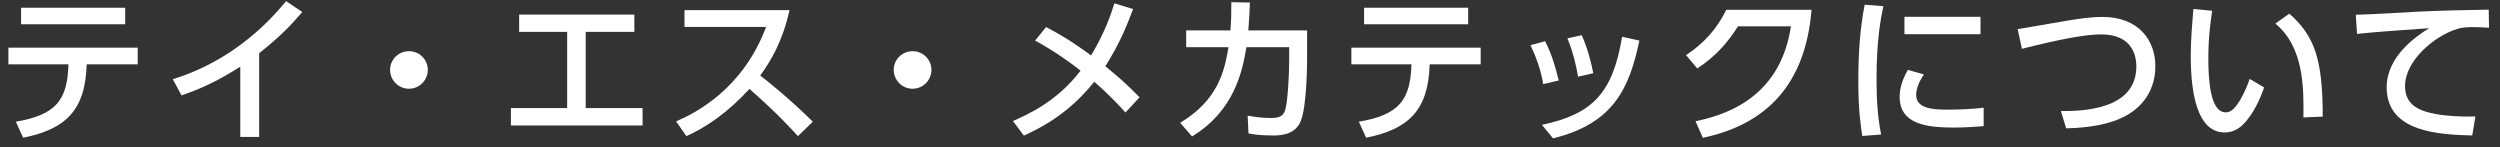
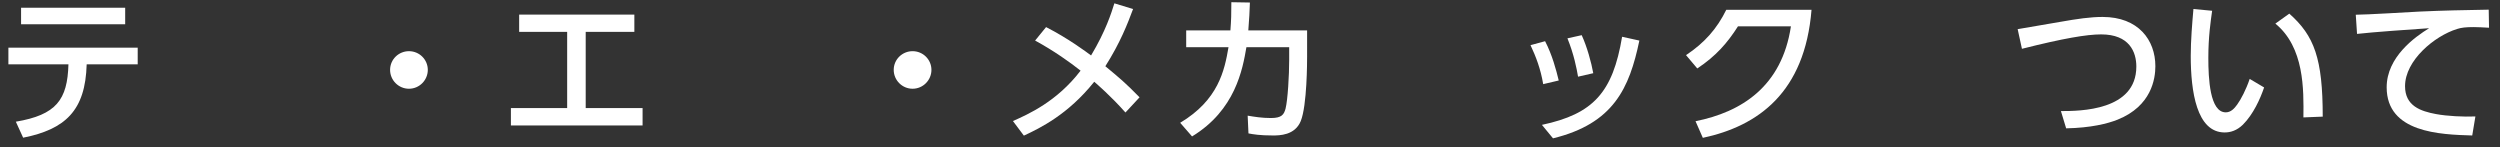
<svg xmlns="http://www.w3.org/2000/svg" version="1.1" x="0px" y="0px" width="221px" height="13px" viewBox="0 0 221 13" overflow="visible" enable-background="new 0 0 221 13" xml:space="preserve">
  <rect x="0" y="0" width="221" height="13" fill="#333333" stroke="none" />
  <defs>
</defs>
  <g>
    <g>
      <path fill="#FFFFFF" d="M1.4,10.758c3.572-0.603,4.566-1.933,4.65-5.071H0.742V4.216h11.431v1.471H7.662    c-0.111,4.104-1.904,5.743-5.617,6.485L1.4,10.758z M11.066,0.686v1.457H1.863V0.686H11.066z" />
-       <path fill="#FFFFFF" d="M22.908,12.103h-1.667V5.897c-2.297,1.457-3.782,2.045-5.196,2.535l-0.771-1.429    c3.965-1.219,7.396-3.684,10.016-6.906l1.43,0.967c-1.107,1.289-1.989,2.185-3.811,3.642V12.103z" />
      <path fill="#FFFFFF" d="M37.818,6.177c0,0.896-0.729,1.667-1.666,1.667c-0.926,0-1.668-0.757-1.668-1.667    c0-0.938,0.771-1.653,1.668-1.653C37.076,4.524,37.818,5.267,37.818,6.177z" />
      <path fill="#FFFFFF" d="M51.775,9.553h5.029v1.541H45.164V9.553h4.973V2.815h-4.244V1.289h10.184v1.527h-4.301V9.553z" />
-       <path fill="#FFFFFF" d="M69.795,0.896c-0.644,2.857-1.68,4.51-2.591,5.785c0.784,0.603,2.563,2.018,4.65,4.077l-1.316,1.274    c-0.659-0.714-1.863-2.045-4.286-4.174c-1.92,2.101-3.866,3.418-5.575,4.174l-0.911-1.303c1.668-0.714,5.884-2.815,7.957-8.349    h-7.214V0.896H69.795z" />
      <path fill="#FFFFFF" d="M82.339,6.177c0,0.896-0.729,1.667-1.667,1.667c-0.925,0-1.667-0.757-1.667-1.667    c0-0.938,0.771-1.653,1.667-1.653C81.596,4.524,82.339,5.267,82.339,6.177z" />
      <path fill="#FFFFFF" d="M92.473,2.395c1.975,1.009,3.543,2.185,3.978,2.507c1.303-2.171,1.807-3.796,2.06-4.608l1.652,0.504    c-0.49,1.316-1.135,2.983-2.451,5.057c1.232,1.022,1.751,1.443,3.025,2.746L99.49,9.945c-1.303-1.471-2.55-2.536-2.76-2.718    c-2.312,2.9-4.805,4.104-6.22,4.763l-0.966-1.289c1.344-0.603,3.879-1.709,5.98-4.455c-0.924-0.729-2.325-1.737-4.02-2.661    L92.473,2.395z" />
      <path fill="#FFFFFF" d="M104.328,10.855c3.376-2.017,3.922-4.623,4.272-6.682h-3.74V2.689h3.908    c0.07-0.896,0.084-1.443,0.084-2.494l1.64,0.028c-0.029,0.896-0.057,1.345-0.141,2.465h5.197V5c0,0.392,0,4.314-0.561,5.701    c-0.519,1.274-1.892,1.274-2.479,1.274c-1.12,0-1.709-0.098-2.144-0.182l-0.07-1.569c0.589,0.098,1.247,0.21,2.06,0.21    c0.967,0,1.148-0.322,1.288-0.827c0.197-0.771,0.322-2.983,0.322-4.3V4.174h-3.781c-0.336,1.961-0.98,5.561-4.805,7.886    L104.328,10.855z" />
-       <path fill="#FFFFFF" d="M120.121,10.758c3.572-0.603,4.566-1.933,4.65-5.071h-5.309V4.216h11.43v1.471h-4.51    c-0.112,4.104-1.905,5.743-5.617,6.485L120.121,10.758z M129.786,0.686v1.457h-9.202V0.686H129.786z" />
      <path fill="#FFFFFF" d="M136.418,7.438c-0.225-1.345-0.645-2.438-1.121-3.446l1.289-0.35c0.631,1.219,0.98,2.536,1.205,3.474    L136.418,7.438z M136.306,11.038c4.538-0.966,6.261-2.857,7.088-7.788l1.526,0.336c-0.883,4.23-2.297,7.34-7.634,8.643    L136.306,11.038z M139.5,6.779c-0.127-0.742-0.365-1.975-0.939-3.39l1.261-0.28c0.477,1.037,0.854,2.423,1.022,3.362L139.5,6.779z    " />
      <path fill="#FFFFFF" d="M149.885,10.715c4.062-0.812,7.635-3.067,8.433-8.39h-4.679c-0.938,1.471-1.947,2.633-3.6,3.726    l-0.994-1.177c1.624-1.079,2.73-2.325,3.557-4.006h7.537c-0.589,7.284-4.693,10.268-9.609,11.318L149.885,10.715z" />
-       <path fill="#FFFFFF" d="M166.49,0.546c-0.211,1.009-0.603,2.9-0.603,6.388c0,1.667,0.07,3.333,0.406,4.958l-1.667,0.126    c-0.126-0.826-0.35-2.199-0.35-4.833c0-2.269,0.125-4.539,0.56-6.766L166.49,0.546z M170.076,6.583    c-0.42,0.588-0.687,1.261-0.687,1.807c0,1.177,1.387,1.303,2.731,1.303c1.093,0,2.27-0.056,3.236-0.168v1.625    c-0.757,0.056-1.598,0.126-2.592,0.126c-2.297,0-4.833-0.224-4.833-2.704c0-0.476,0.085-1.303,0.729-2.395L170.076,6.583z     M175.076,1.484v1.541h-6.723V1.484H175.076z" />
      <path fill="#FFFFFF" d="M182.185,9.819c1.694,0,6.667-0.028,6.667-3.936c0-1.289-0.615-2.843-3.109-2.843    c-1.274,0-3.348,0.35-7.004,1.274l-0.378-1.737c0.56-0.098,3.376-0.574,3.769-0.645c1.498-0.266,2.66-0.434,3.739-0.434    c3.166,0,4.665,2.045,4.665,4.356c0,1.106-0.336,3.516-3.334,4.721c-0.869,0.35-2.367,0.728-4.553,0.77L182.185,9.819z" />
      <path fill="#FFFFFF" d="M195.553,0.952c-0.125,0.896-0.336,2.27-0.336,4.161c0,1.821,0.127,4.818,1.541,4.818    c0.448,0,0.757-0.336,1.009-0.687c0.336-0.462,0.784-1.316,1.106-2.269l1.275,0.756c-0.351,1.022-0.953,2.367-1.877,3.292    c-0.533,0.518-1.094,0.686-1.611,0.686c-2.479,0-2.998-3.628-2.998-6.766c0-1.373,0.127-2.885,0.238-4.146L195.553,0.952z     M203.621,10.379c0.029-2.479,0.085-6.191-2.479-8.292l1.232-0.882c2.213,1.961,2.955,3.964,2.955,9.105L203.621,10.379z" />
      <path fill="#FFFFFF" d="M220.03,2.451c-0.532-0.028-0.966-0.056-1.345-0.056c-0.7,0-1.092,0.042-1.484,0.168    c-1.989,0.617-4.595,2.773-4.595,5.057c0,1.75,1.387,2.213,2.745,2.465c0.98,0.182,2.41,0.252,3.475,0.21l-0.28,1.681    c-2.829-0.084-7.564-0.238-7.564-4.258c0-2.689,2.521-4.468,3.754-5.225c-1.484,0.098-5.07,0.35-6.373,0.504l-0.112-1.695    c0.896,0,4.861-0.238,5.659-0.28c2.144-0.098,3.754-0.126,6.093-0.168L220.03,2.451z" />
    </g>
  </g>
  <rect id="_x3C_スライス_x3E__22_" fill="none" width="221" height="13" />
</svg>